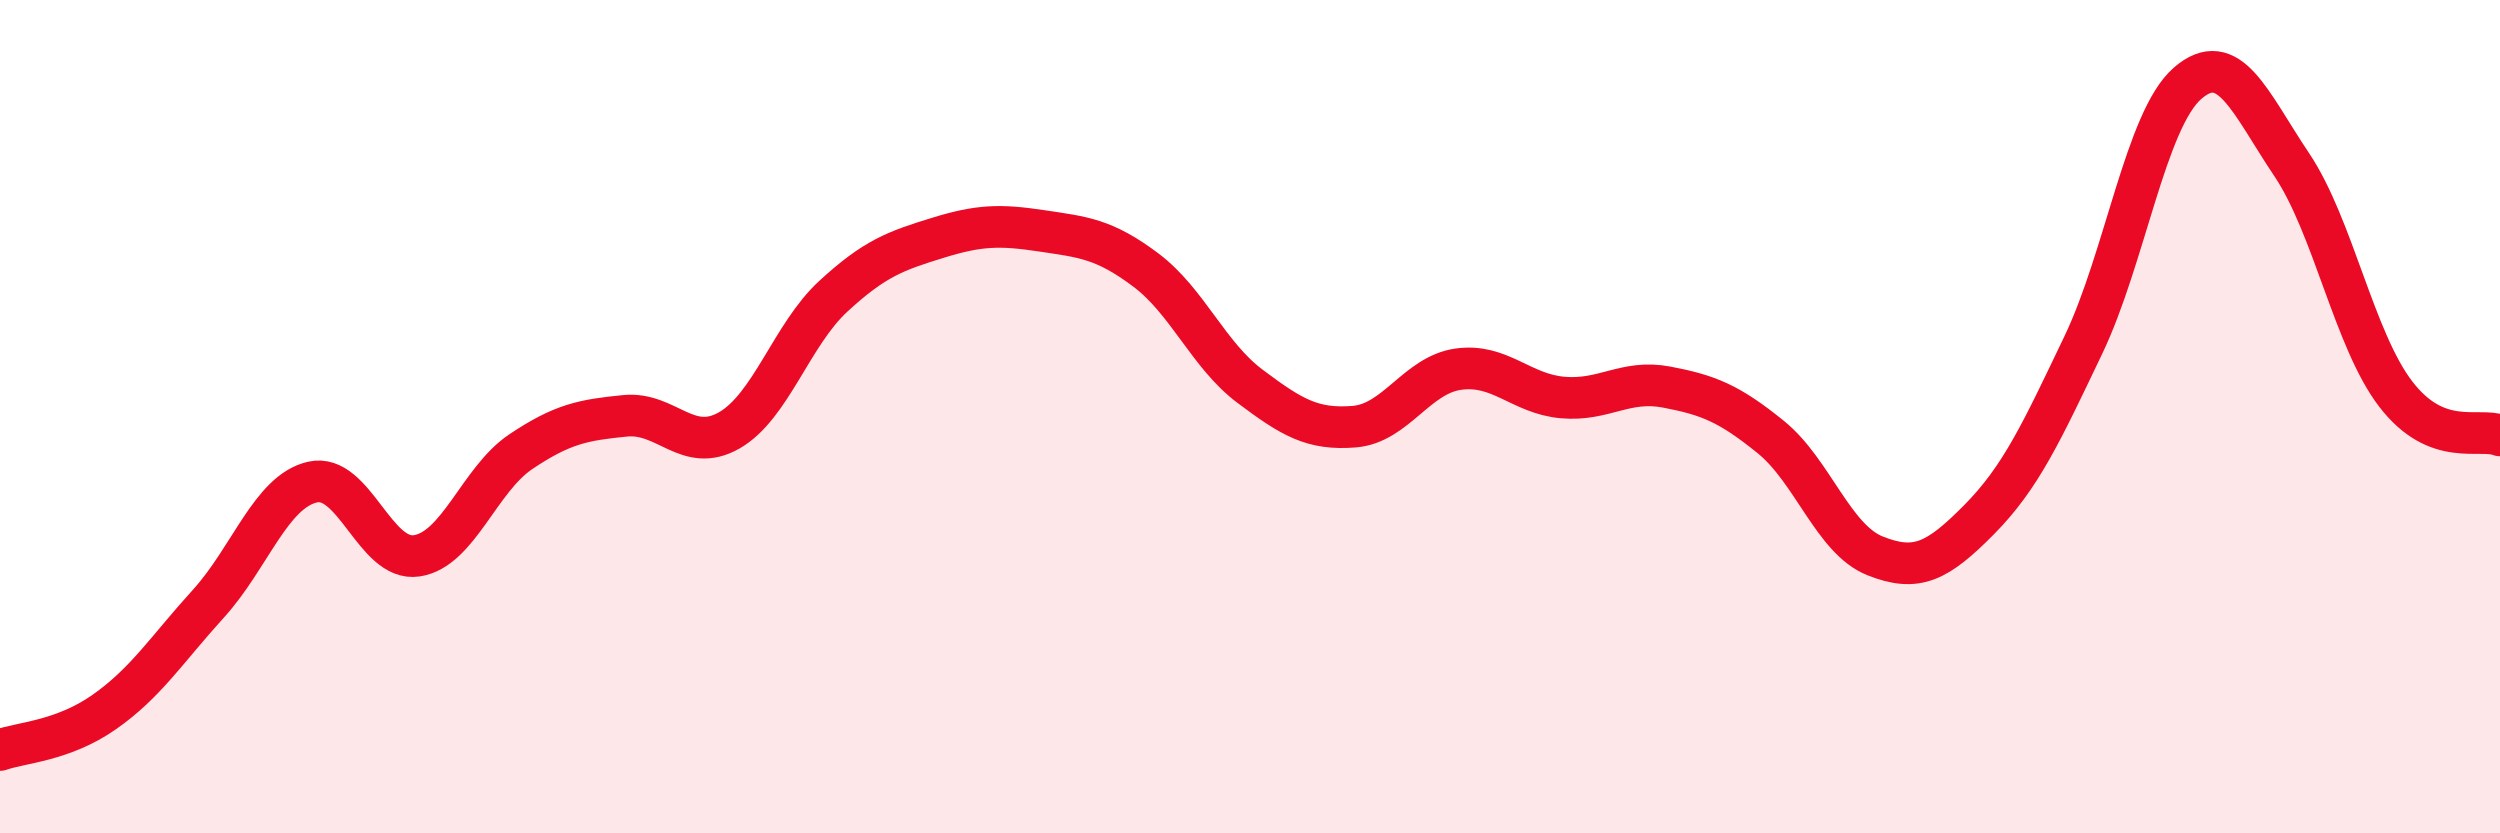
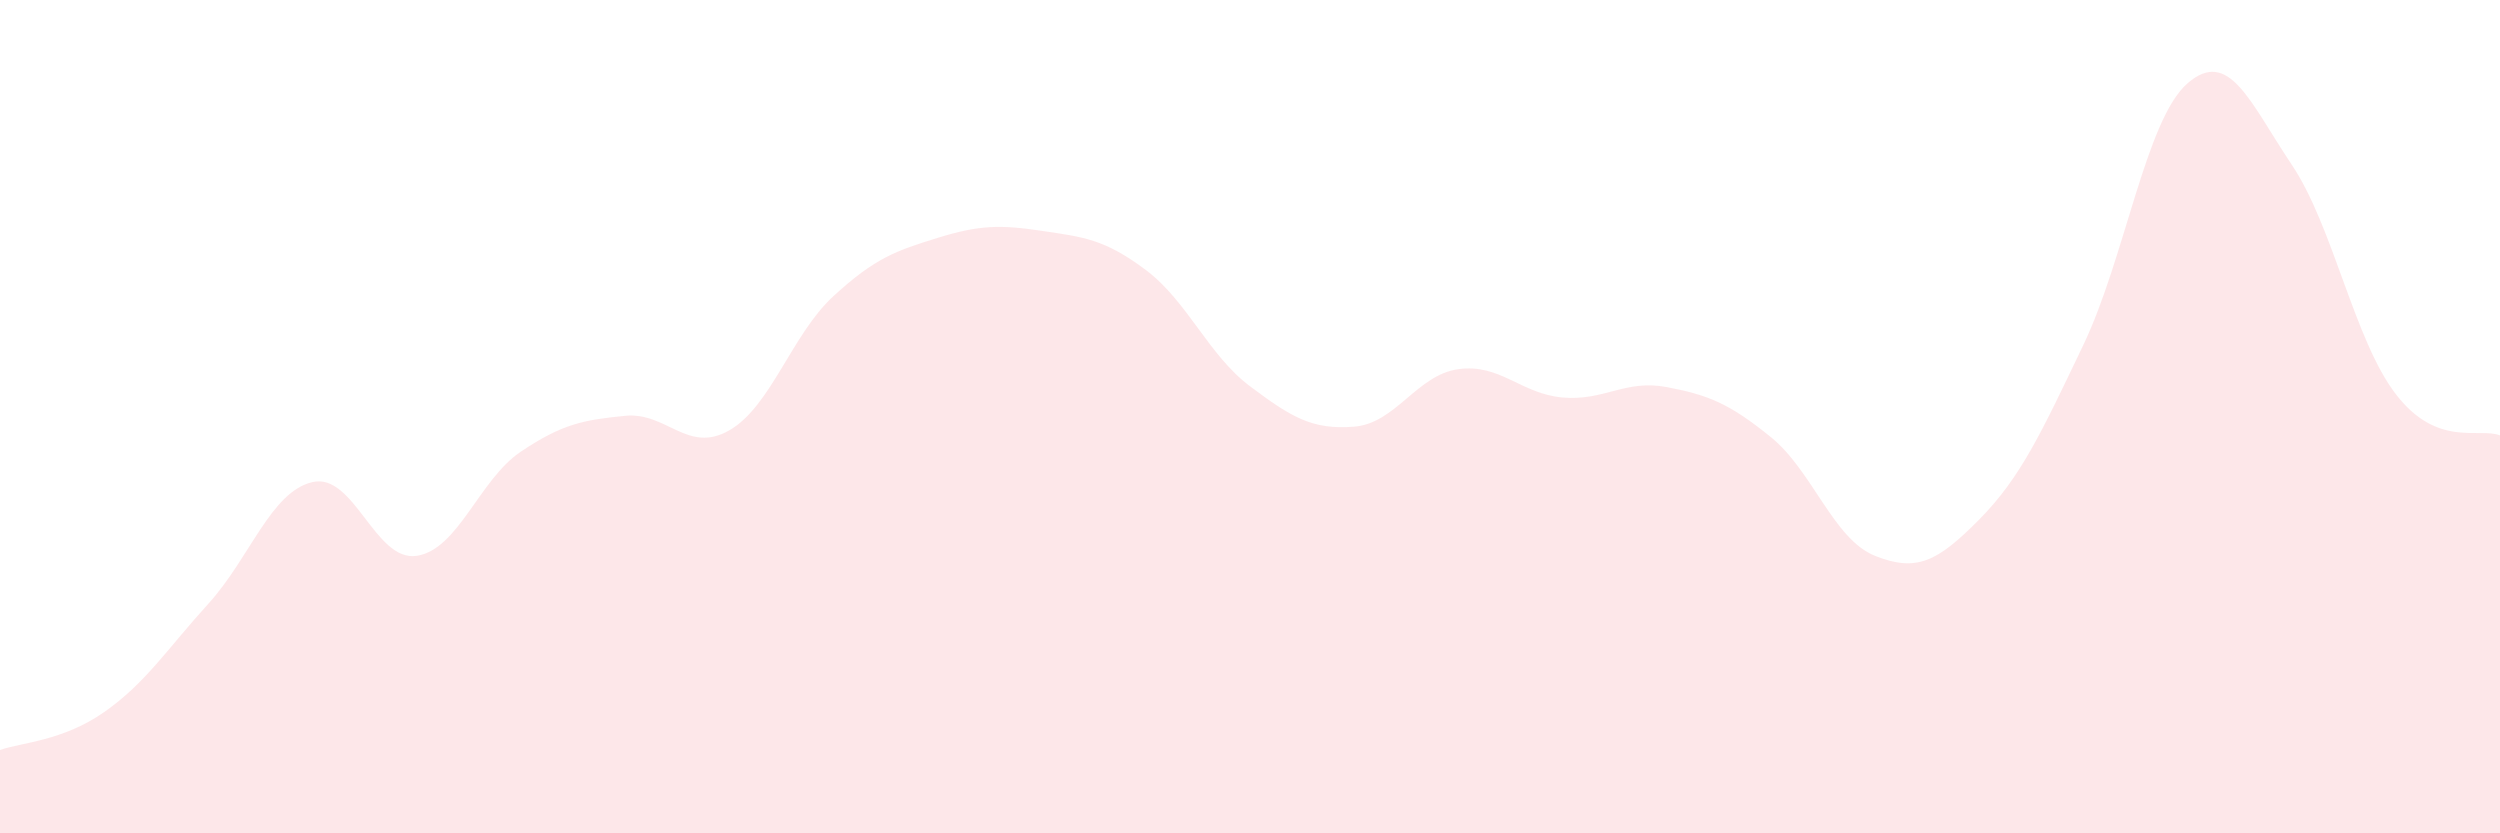
<svg xmlns="http://www.w3.org/2000/svg" width="60" height="20" viewBox="0 0 60 20">
  <path d="M 0,18 C 0.5,17.82 1.5,17.79 2.5,17.09 C 3.5,16.39 4,15.59 5,14.49 C 6,13.39 6.5,11.8 7.5,11.57 C 8.5,11.34 9,13.49 10,13.34 C 11,13.19 11.5,11.51 12.5,10.84 C 13.5,10.17 14,10.08 15,9.98 C 16,9.88 16.5,10.9 17.5,10.33 C 18.5,9.76 19,8.03 20,7.11 C 21,6.19 21.5,6.02 22.5,5.71 C 23.5,5.4 24,5.39 25,5.54 C 26,5.69 26.5,5.73 27.5,6.48 C 28.5,7.23 29,8.52 30,9.27 C 31,10.02 31.5,10.32 32.5,10.24 C 33.5,10.16 34,9 35,8.86 C 36,8.72 36.5,9.45 37.5,9.54 C 38.5,9.63 39,9.1 40,9.29 C 41,9.48 41.5,9.68 42.5,10.49 C 43.5,11.3 44,12.94 45,13.34 C 46,13.74 46.5,13.48 47.5,12.47 C 48.5,11.46 49,10.37 50,8.28 C 51,6.19 51.5,2.87 52.5,2 C 53.5,1.13 54,2.46 55,3.95 C 56,5.44 56.5,8.16 57.5,9.46 C 58.5,10.76 59.5,10.25 60,10.45L60 20L0 20Z" fill="#EB0A25" opacity="0.1" stroke-linecap="round" stroke-linejoin="round" />
-   <path d="M 0,18 C 0.5,17.82 1.5,17.79 2.5,17.09 C 3.5,16.39 4,15.59 5,14.49 C 6,13.39 6.5,11.8 7.5,11.57 C 8.5,11.34 9,13.49 10,13.34 C 11,13.19 11.5,11.51 12.5,10.84 C 13.5,10.17 14,10.08 15,9.98 C 16,9.88 16.5,10.9 17.5,10.33 C 18.5,9.76 19,8.03 20,7.11 C 21,6.19 21.5,6.02 22.5,5.71 C 23.5,5.4 24,5.39 25,5.54 C 26,5.69 26.5,5.73 27.5,6.48 C 28.5,7.23 29,8.52 30,9.27 C 31,10.02 31.5,10.32 32.5,10.24 C 33.5,10.16 34,9 35,8.86 C 36,8.72 36.5,9.45 37.5,9.54 C 38.5,9.63 39,9.1 40,9.29 C 41,9.48 41.5,9.68 42.5,10.49 C 43.5,11.3 44,12.94 45,13.34 C 46,13.74 46.5,13.48 47.5,12.47 C 48.5,11.46 49,10.37 50,8.28 C 51,6.19 51.5,2.87 52.5,2 C 53.5,1.13 54,2.46 55,3.95 C 56,5.44 56.5,8.16 57.5,9.46 C 58.5,10.76 59.5,10.25 60,10.45" stroke="#EB0A25" stroke-width="1" fill="none" stroke-linecap="round" stroke-linejoin="round" />
</svg>